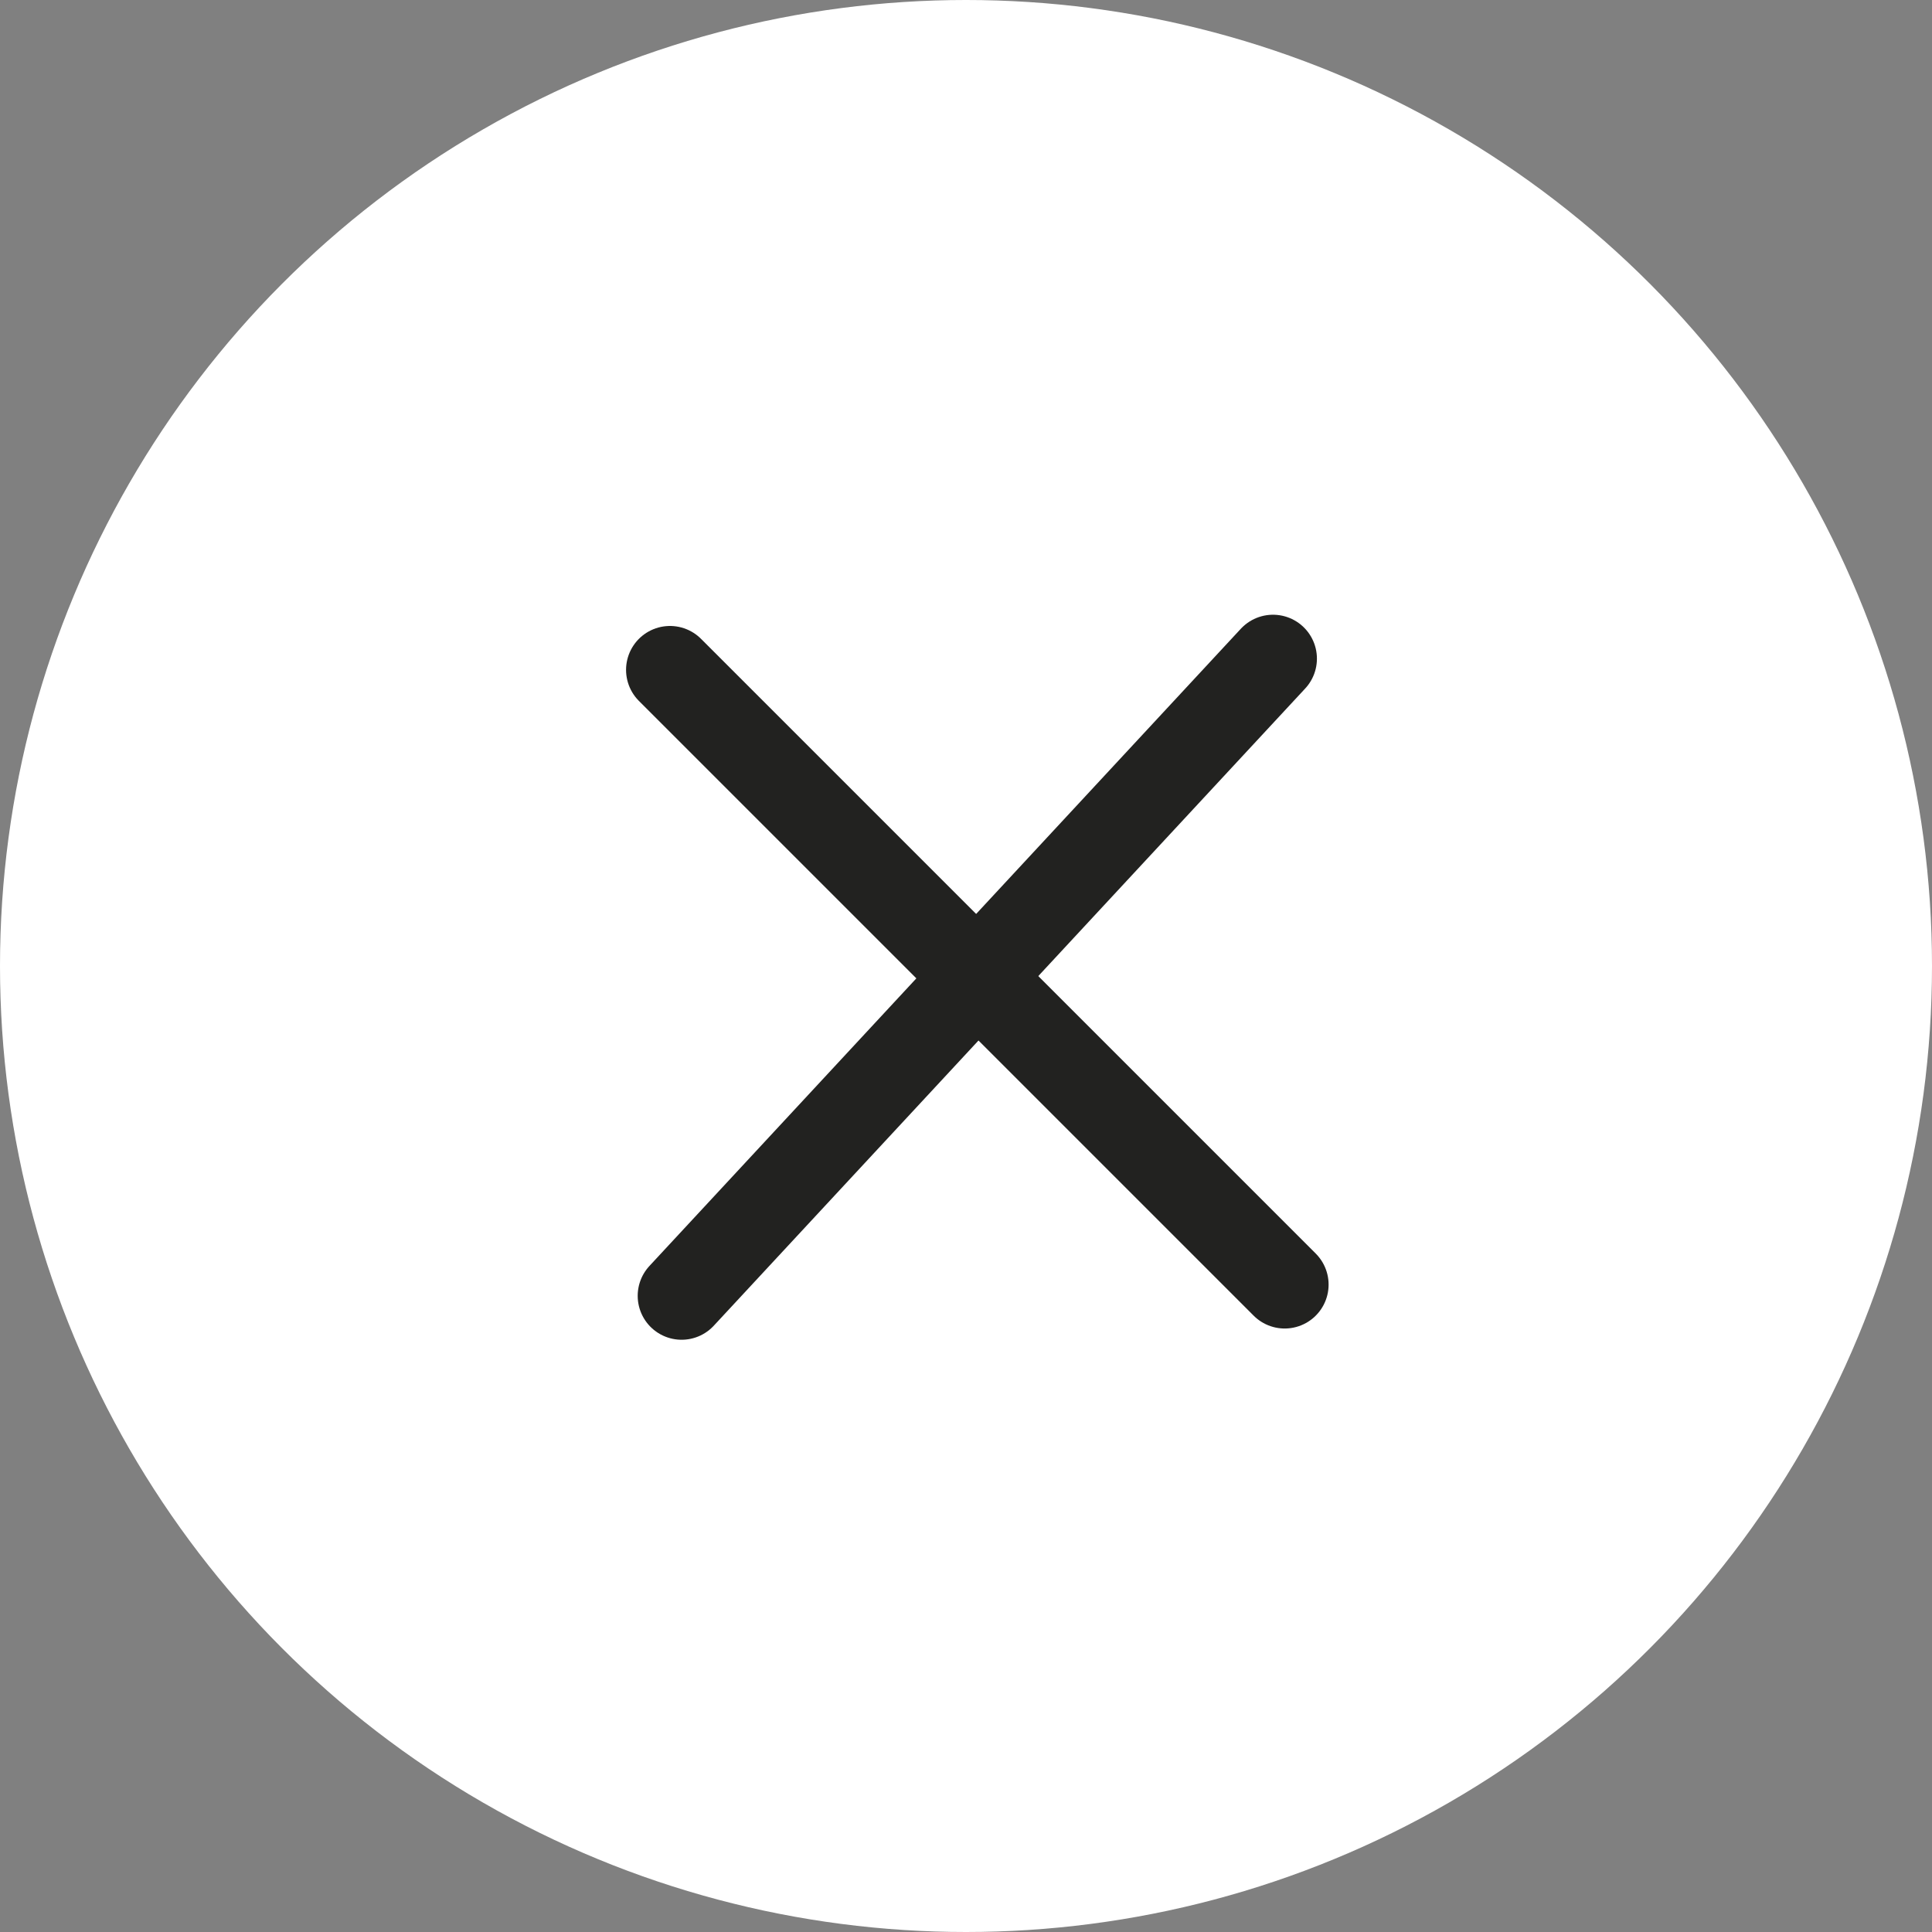
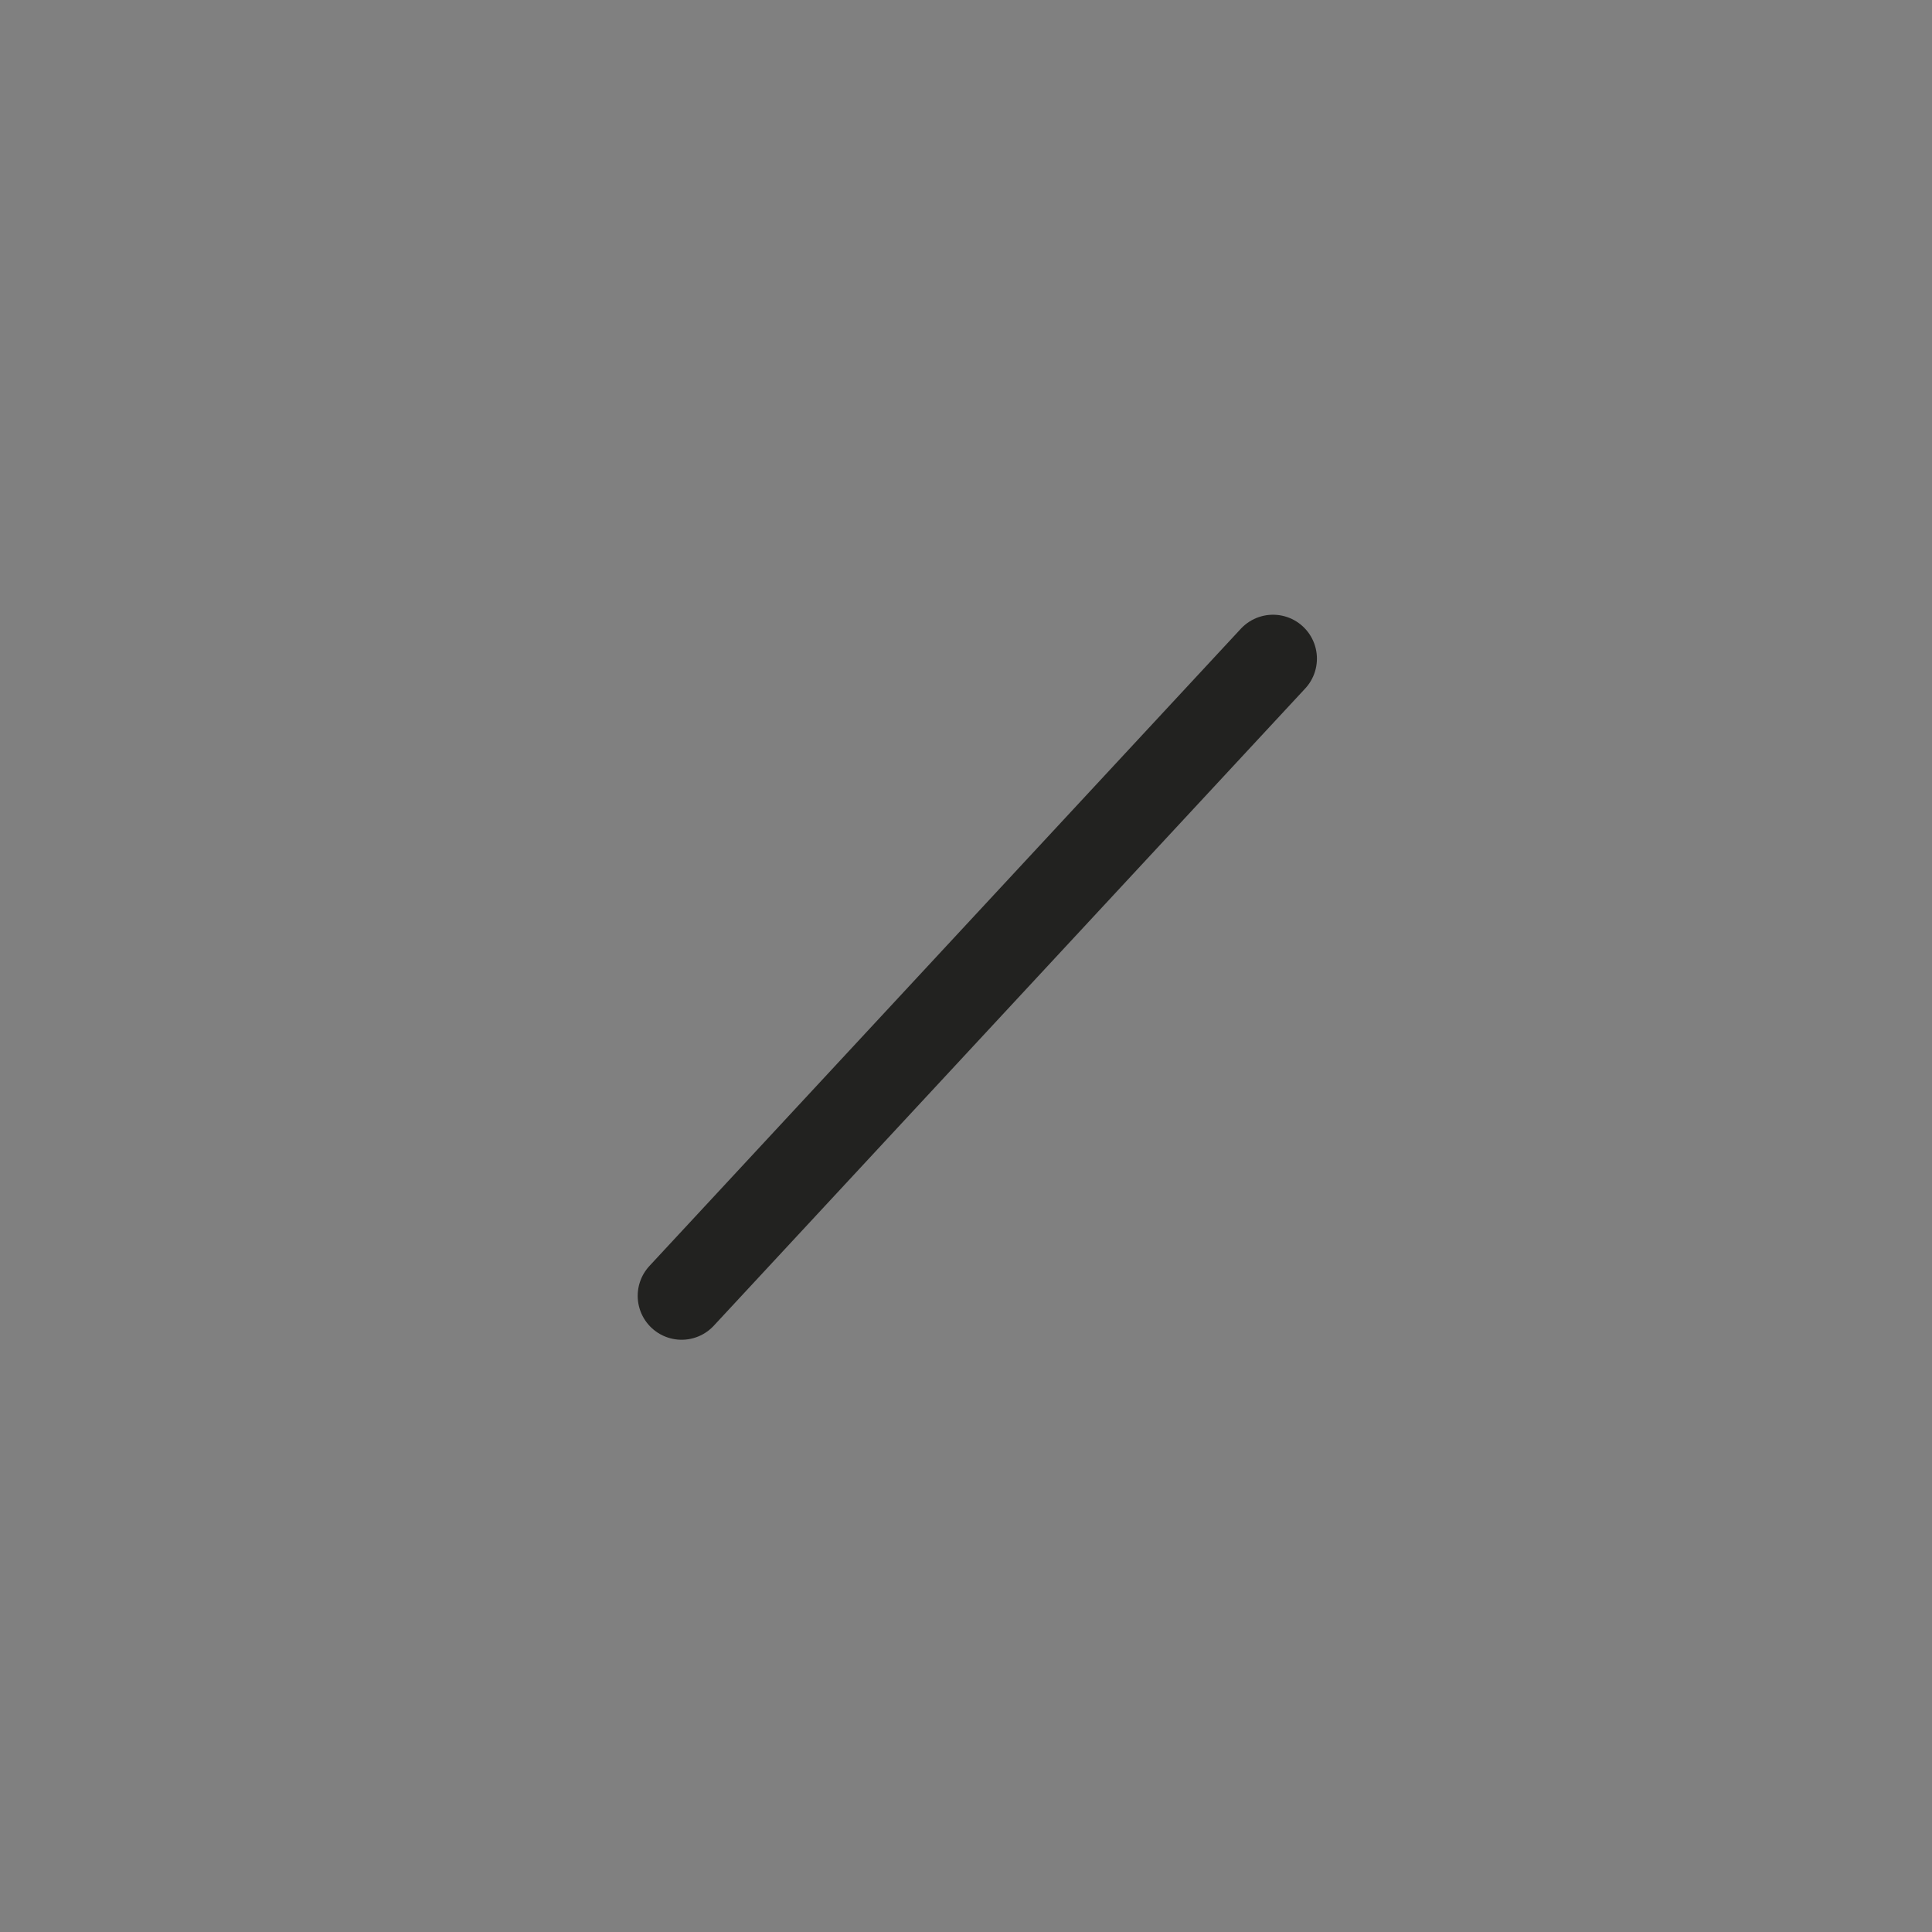
<svg xmlns="http://www.w3.org/2000/svg" width="44" height="44" viewBox="0 0 44 44" fill="none">
  <rect x="0" y="0" width="44" height="44" fill="#808080" stroke="none" />
-   <circle cx="22" cy="22" r="22" fill="white" />
-   <path d="M15.258 15.256L29.258 29.256" stroke="#222220" stroke-width="2" stroke-linecap="round" />
  <path d="M15.523 29.512L28.992 15" stroke="#222220" stroke-width="2" stroke-linecap="round" />
</svg>